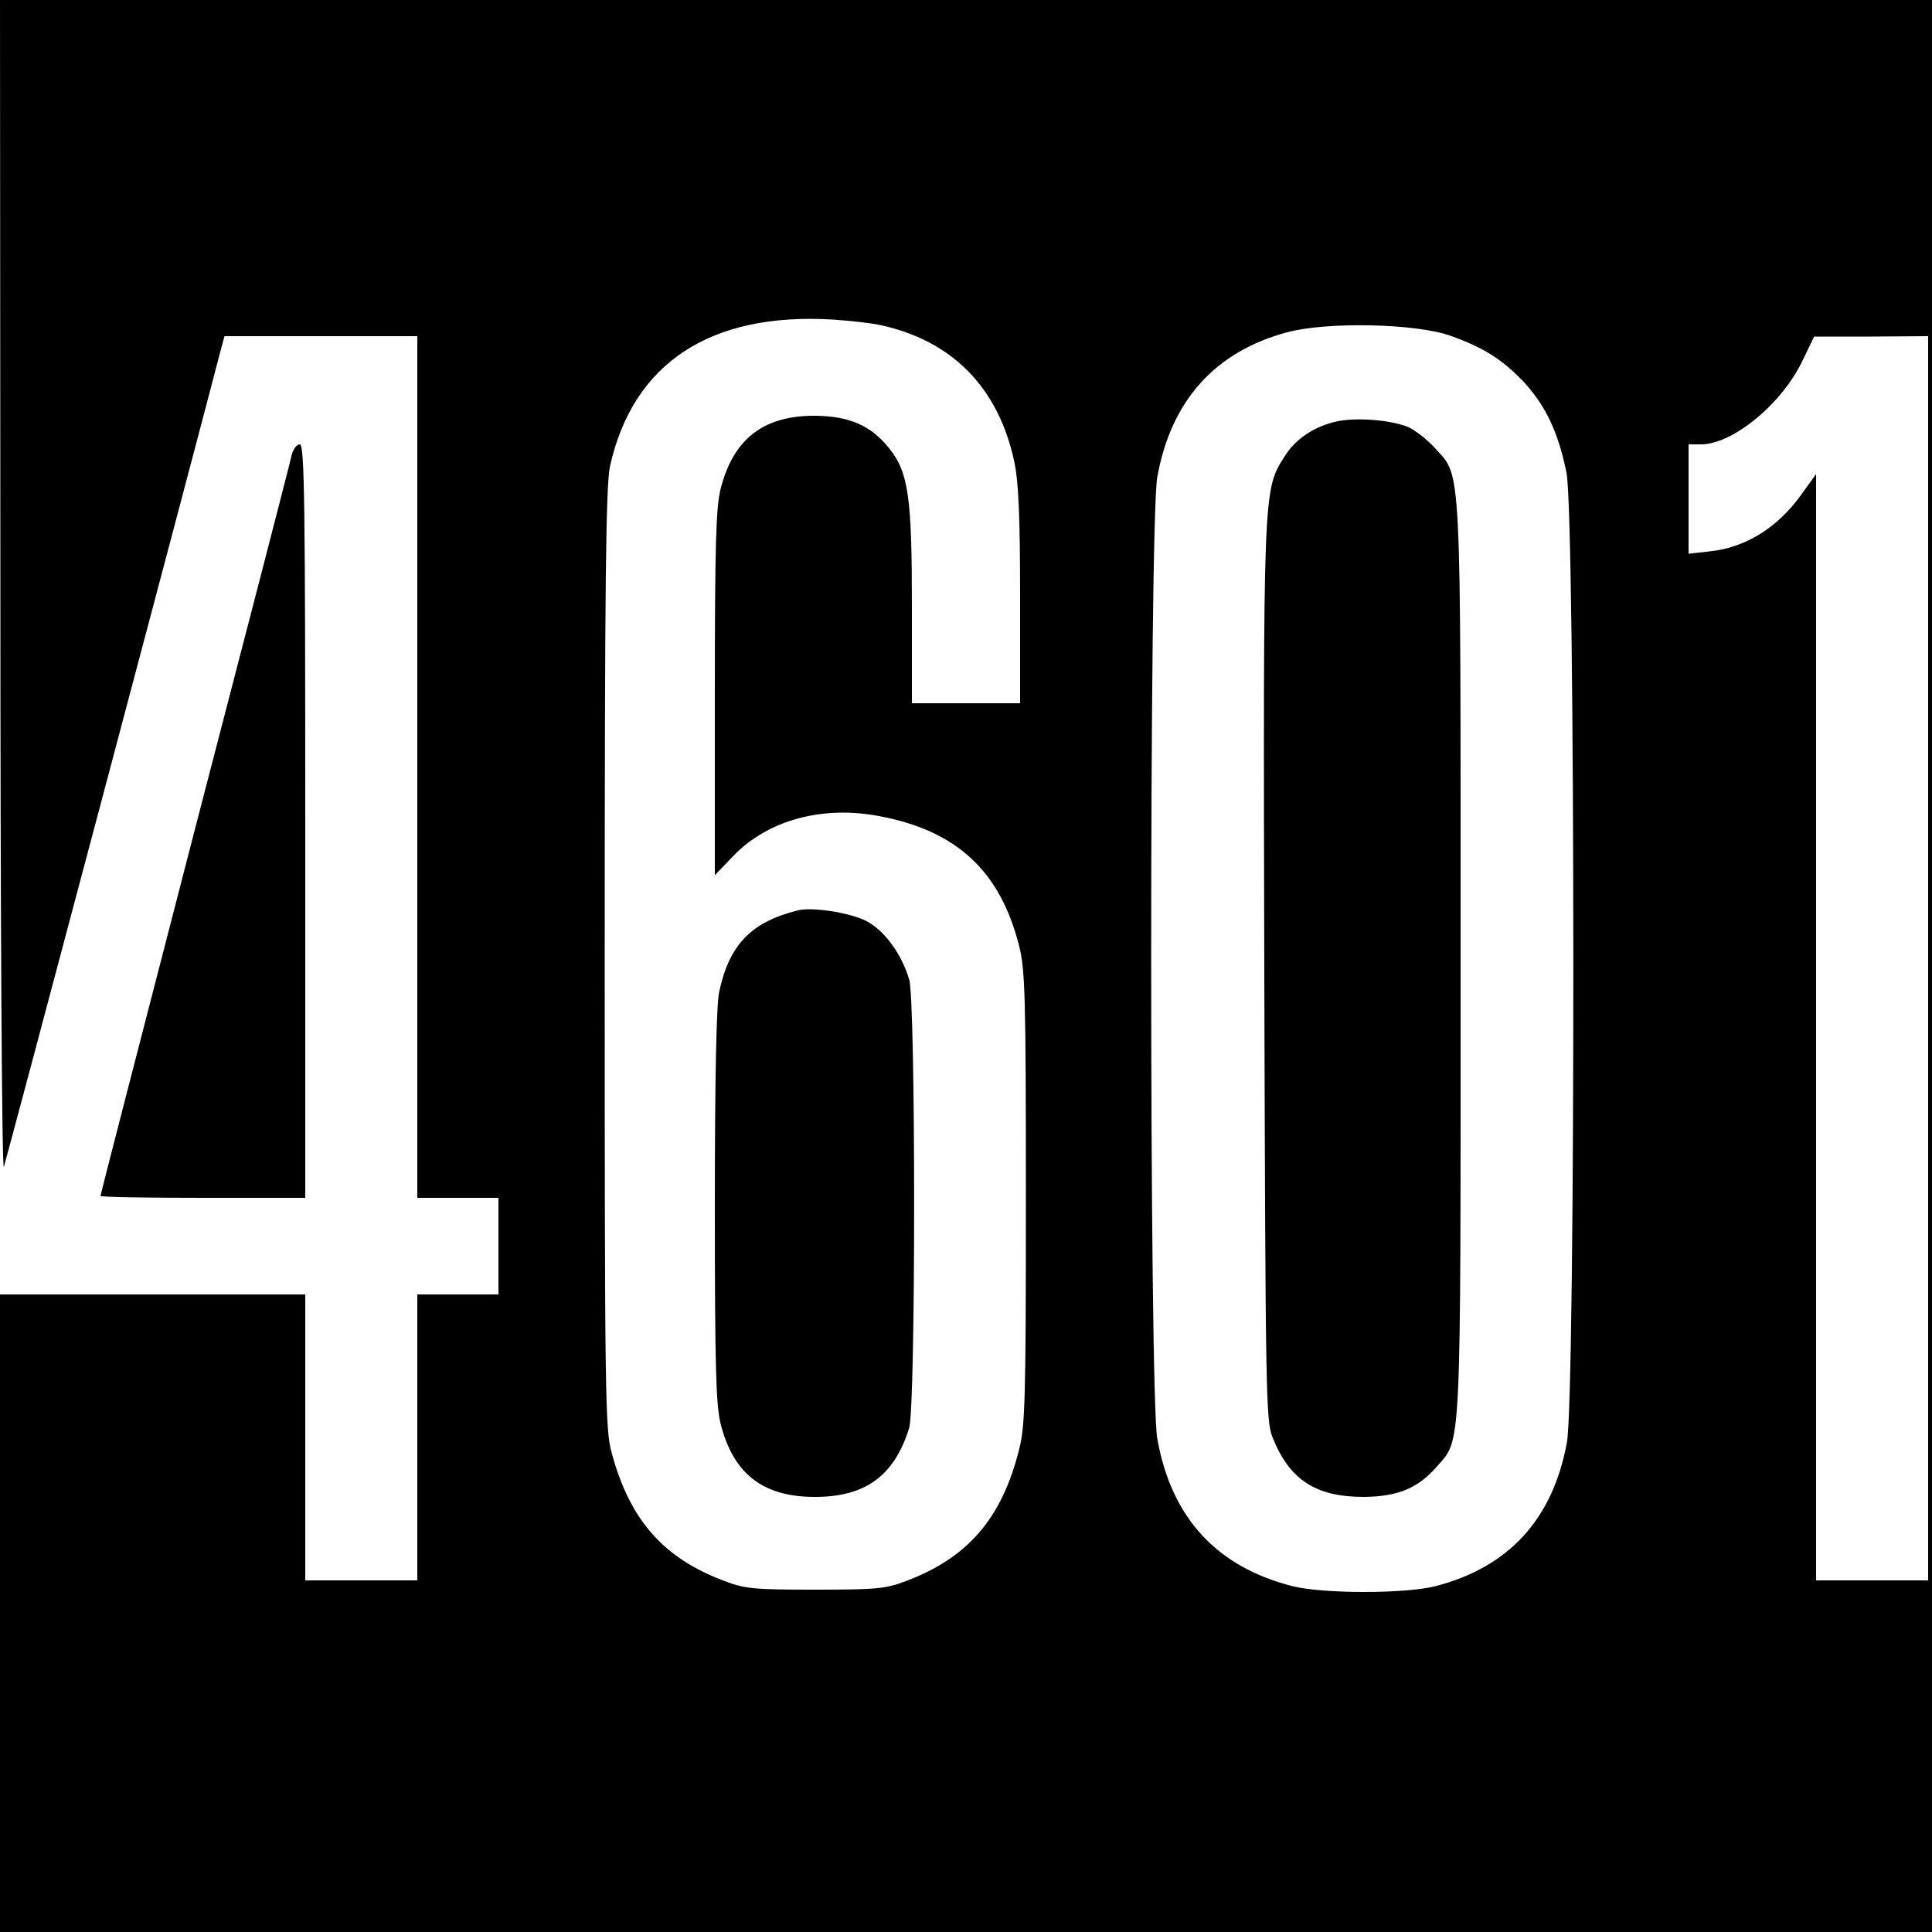
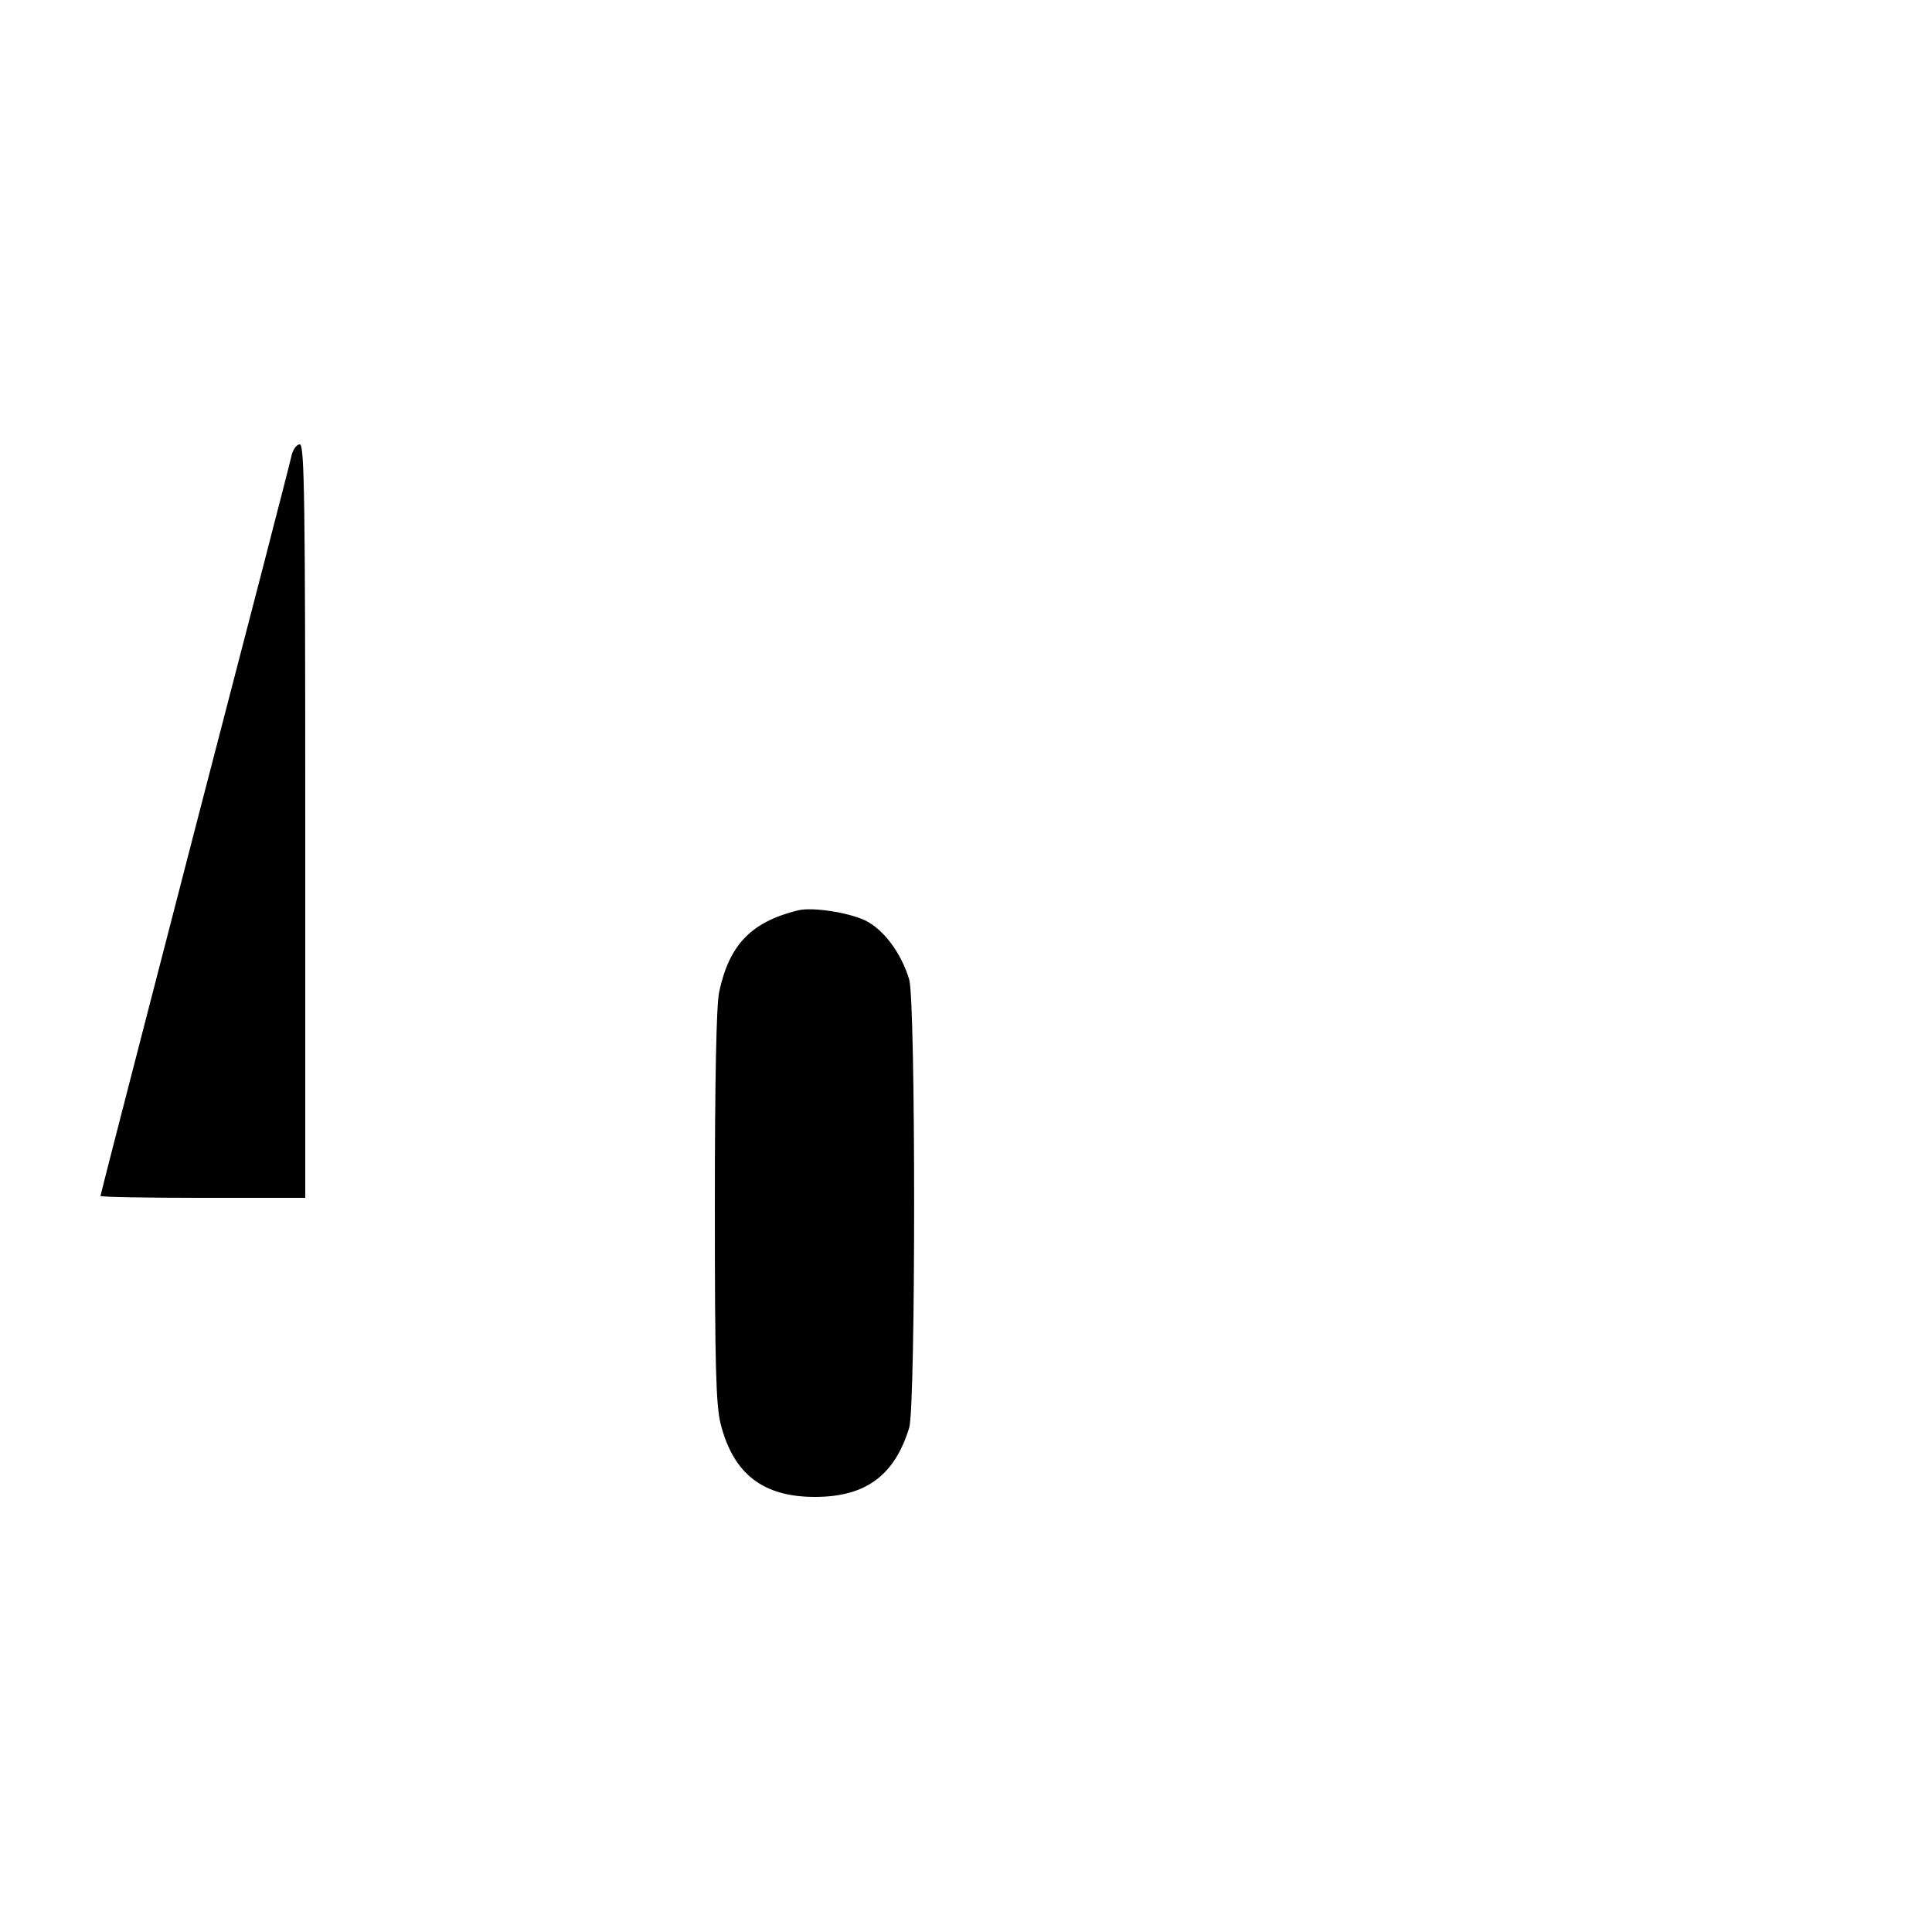
<svg xmlns="http://www.w3.org/2000/svg" version="1.0" width="500pt" height="500pt" viewBox="0 0 500 500" preserveAspectRatio="xMidYMid meet">
  <g transform="translate(0,500) scale(0.1,-0.1)" fill="#000000" stroke="none">
-     <path d="M1 3478 c0 -868 4 -1512 9 -1498 6 18 475 1782 561 2113 l10 37 249 0 250 0 0 -1115 0 -1115 105 0 105 0 0 -125 0 -125 -105 0 -105 0 0 -370 0 -370 -145 0 -145 0 0 370 0 370 -395 0 -395 0 0 -825 0 -825 2500 0 2500 0 0 2500 0 2500 -2500 0 -2500 0 1 -1522z m2276 681 c187 -40 307 -162 348 -354 11 -52 15 -142 15 -347 l0 -278 -140 0 -140 0 0 253 c0 281 -9 345 -59 407 -47 59 -103 83 -191 84 -133 1 -212 -59 -245 -189 -12 -49 -15 -141 -15 -529 l0 -471 47 49 c90 94 233 133 383 103 197 -38 308 -142 357 -333 16 -62 18 -127 18 -654 0 -525 -2 -592 -18 -653 -45 -178 -133 -279 -293 -339 -52 -20 -78 -22 -234 -22 -156 0 -182 2 -234 22 -159 59 -246 158 -293 332 -17 61 -18 147 -18 1280 0 990 3 1226 14 1275 60 266 260 397 576 378 44 -3 99 -9 122 -14z m1477 -28 c85 -30 135 -62 190 -120 56 -61 89 -130 110 -234 23 -110 24 -2393 1 -2511 -37 -199 -151 -322 -340 -371 -79 -20 -290 -20 -370 0 -197 50 -314 178 -350 382 -21 116 -21 2371 0 2488 35 197 149 325 336 375 103 28 334 23 423 -9z m1236 -1611 l0 -1610 -145 0 -145 0 0 1432 0 1431 -39 -54 c-61 -85 -145 -137 -237 -146 l-54 -6 0 142 0 141 33 0 c83 1 210 106 263 219 l29 60 148 0 147 1 0 -1610z" />
    <path d="M2065 2644 c-121 -30 -178 -89 -204 -212 -7 -35 -11 -222 -11 -555 0 -418 3 -513 15 -562 33 -130 110 -189 244 -189 131 0 206 55 244 179 17 57 17 1103 0 1160 -21 70 -67 130 -114 153 -45 21 -137 35 -174 26z" />
-     <path d="M3462 3910 c-60 -13 -109 -45 -138 -92 -55 -87 -55 -80 -52 -1336 3 -1080 4 -1160 21 -1201 44 -111 112 -155 237 -155 87 1 139 22 188 78 65 74 62 19 62 1316 0 1309 3 1243 -67 1321 -20 22 -51 46 -69 54 -45 18 -130 25 -182 15z" />
    <path d="M755 3823 c-3 -16 -116 -452 -251 -971 -134 -518 -244 -944 -244 -947 0 -3 119 -5 265 -5 l265 0 0 975 c0 826 -2 975 -14 975 -8 0 -17 -12 -21 -27z" />
  </g>
</svg>